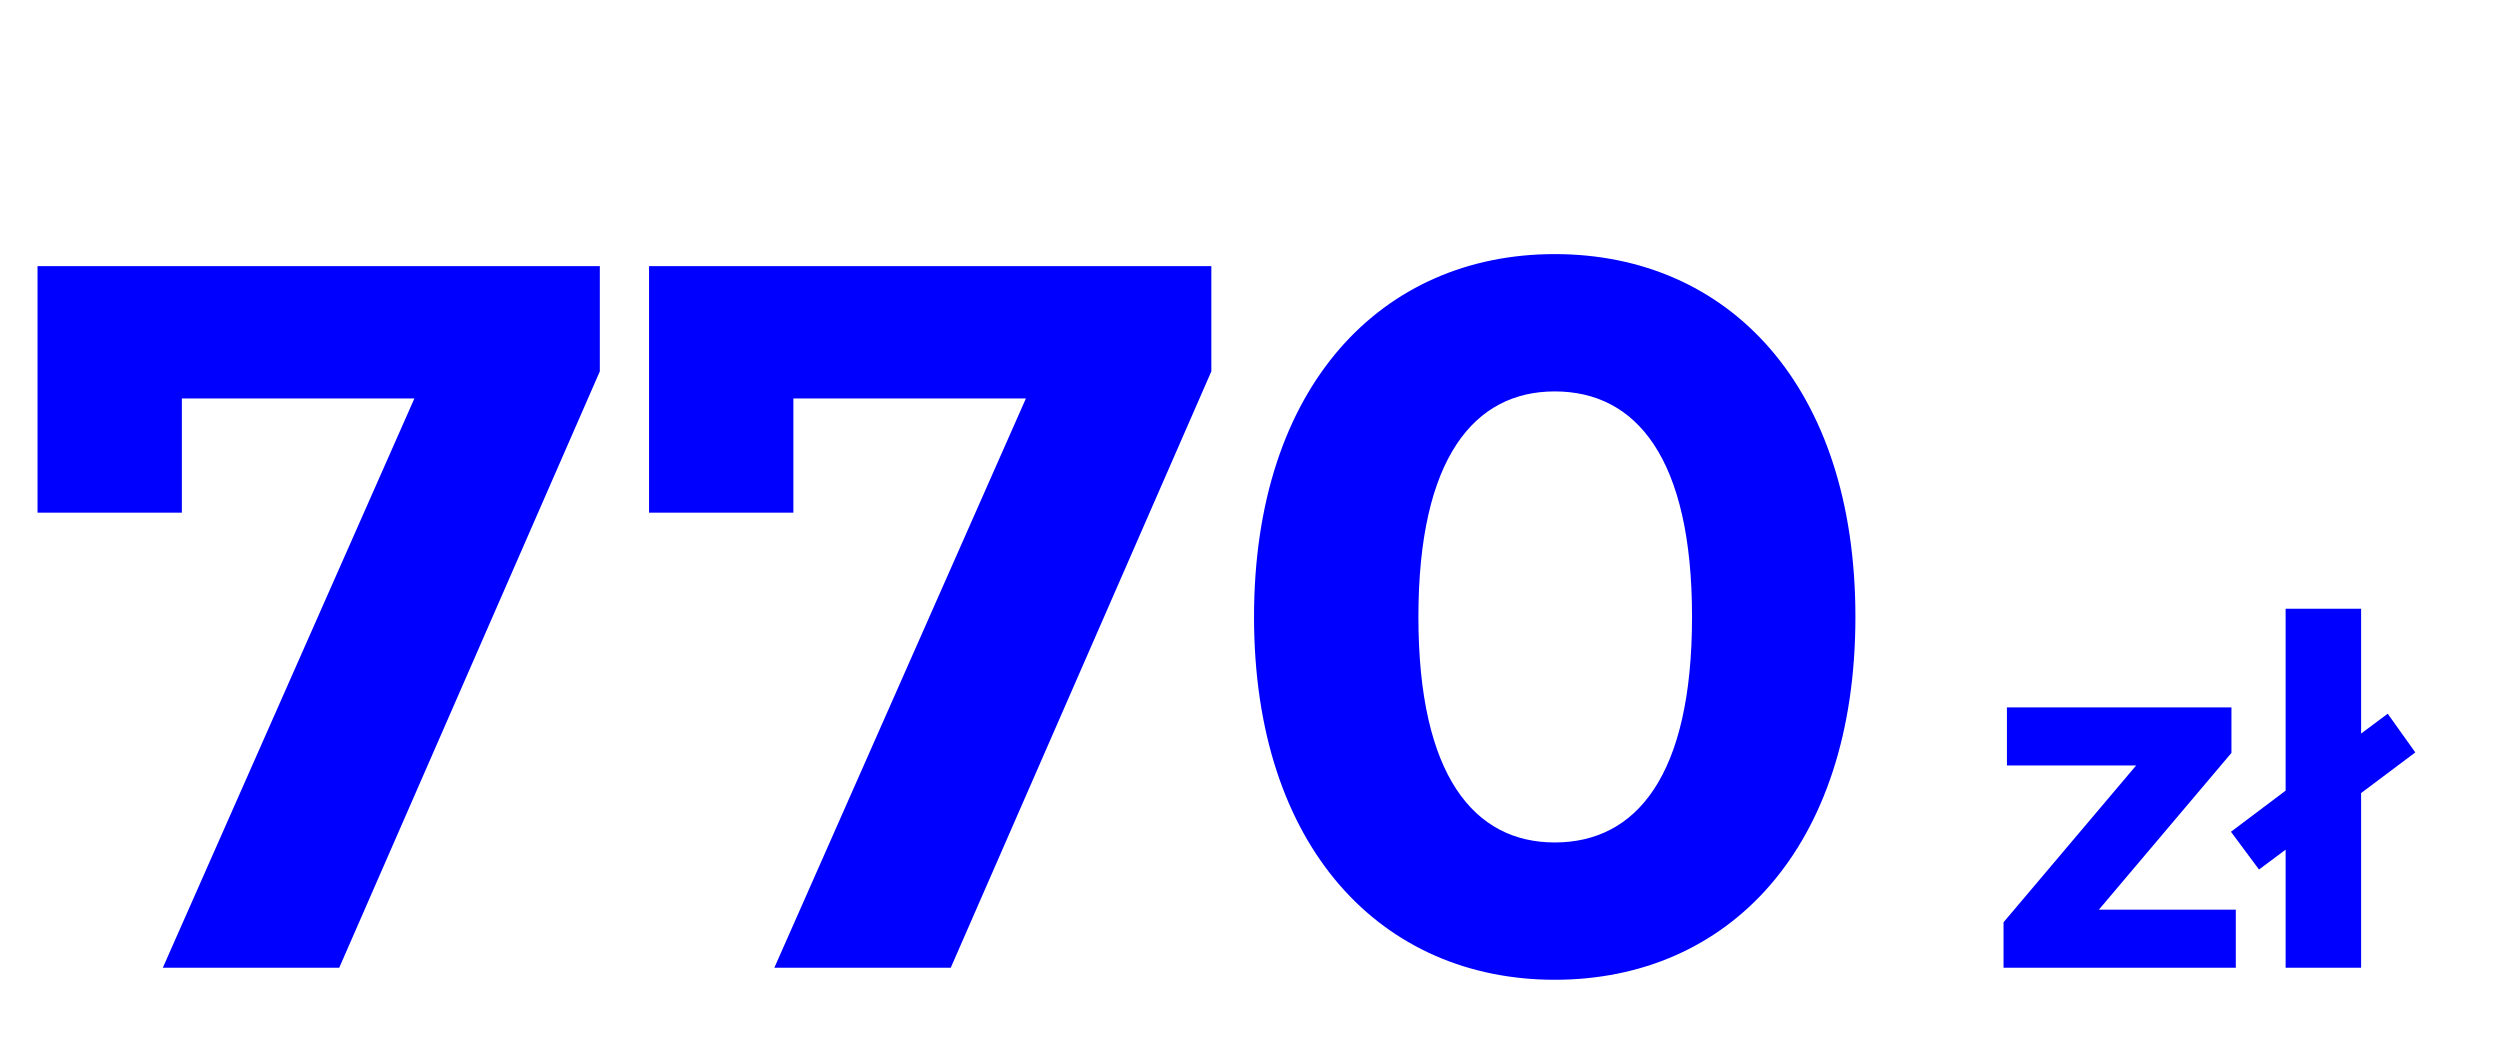
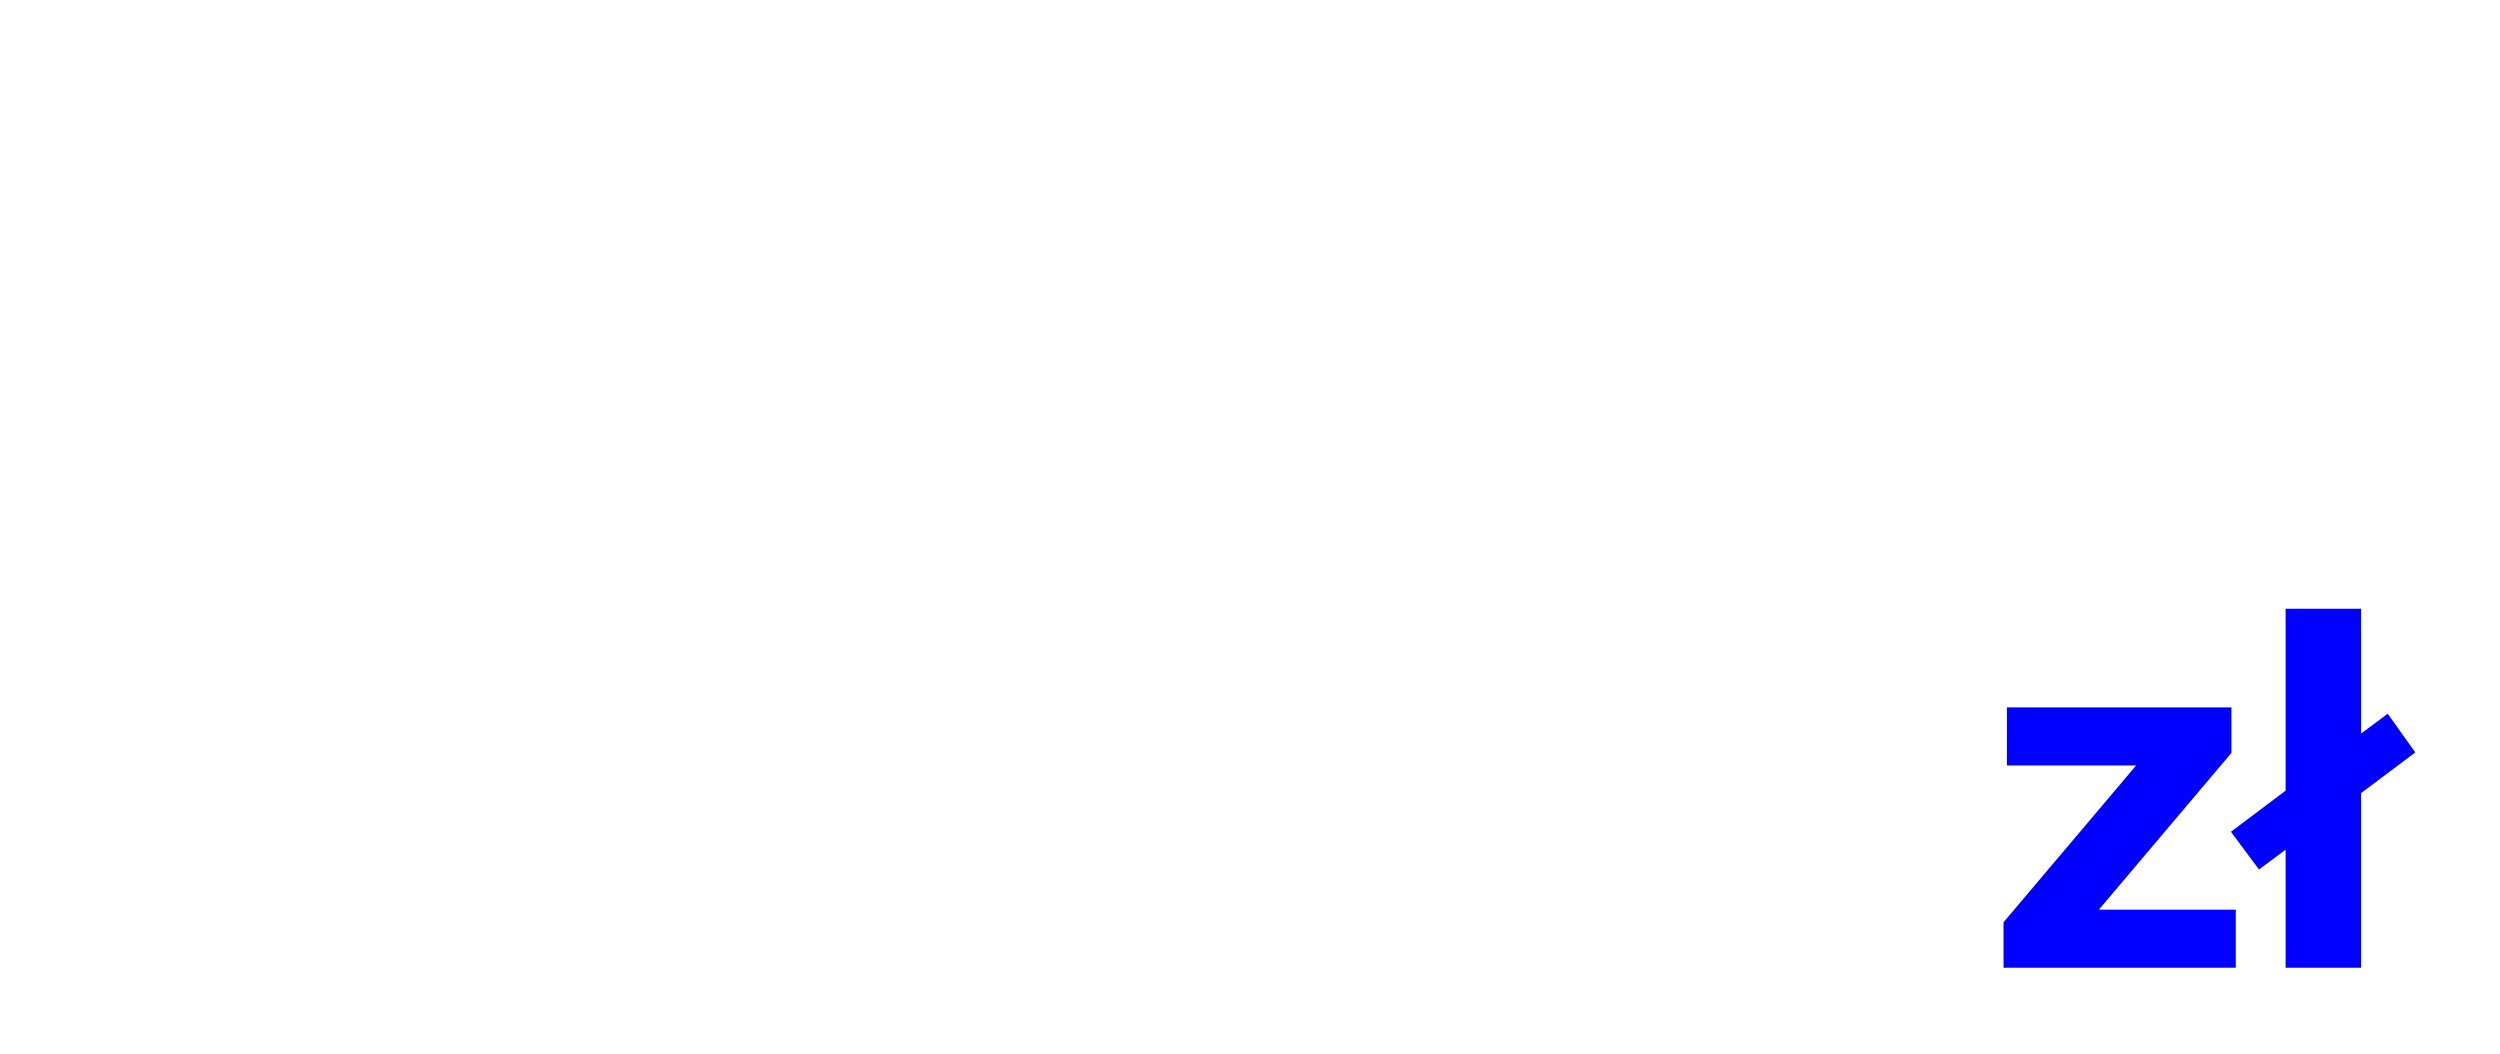
<svg xmlns="http://www.w3.org/2000/svg" width="434" height="183" viewBox="0 0 434 183" fill="none">
-   <path d="M6.515 46.2H104.129V64.47L58.889 168H28.265L71.939 69.168H31.571V89.004H6.515V46.2ZM112.675 46.2H210.289V64.47L165.049 168H134.425L178.099 69.168H137.731V89.004H112.675V46.2ZM269.899 170.088C239.971 170.088 217.699 147.294 217.699 107.1C217.699 66.906 239.971 44.112 269.899 44.112C300.001 44.112 322.099 66.906 322.099 107.1C322.099 147.294 300.001 170.088 269.899 170.088ZM269.899 146.25C283.993 146.25 293.737 134.766 293.737 107.1C293.737 79.434 283.993 67.95 269.899 67.95C255.979 67.95 246.235 79.434 246.235 107.1C246.235 134.766 255.979 146.25 269.899 146.25Z" fill="#0000FF" />
  <path d="M364.363 157.92H388.135V168H347.815V160.104L370.831 132.888H348.403V122.808H387.379V130.704L364.363 157.92ZM419.296 130.62L409.888 137.676V168H396.784V147.504L392.164 150.948L387.292 144.396L396.784 137.256V105.672H409.888V127.344L414.508 123.9L419.296 130.62Z" fill="#0000FF" />
</svg>